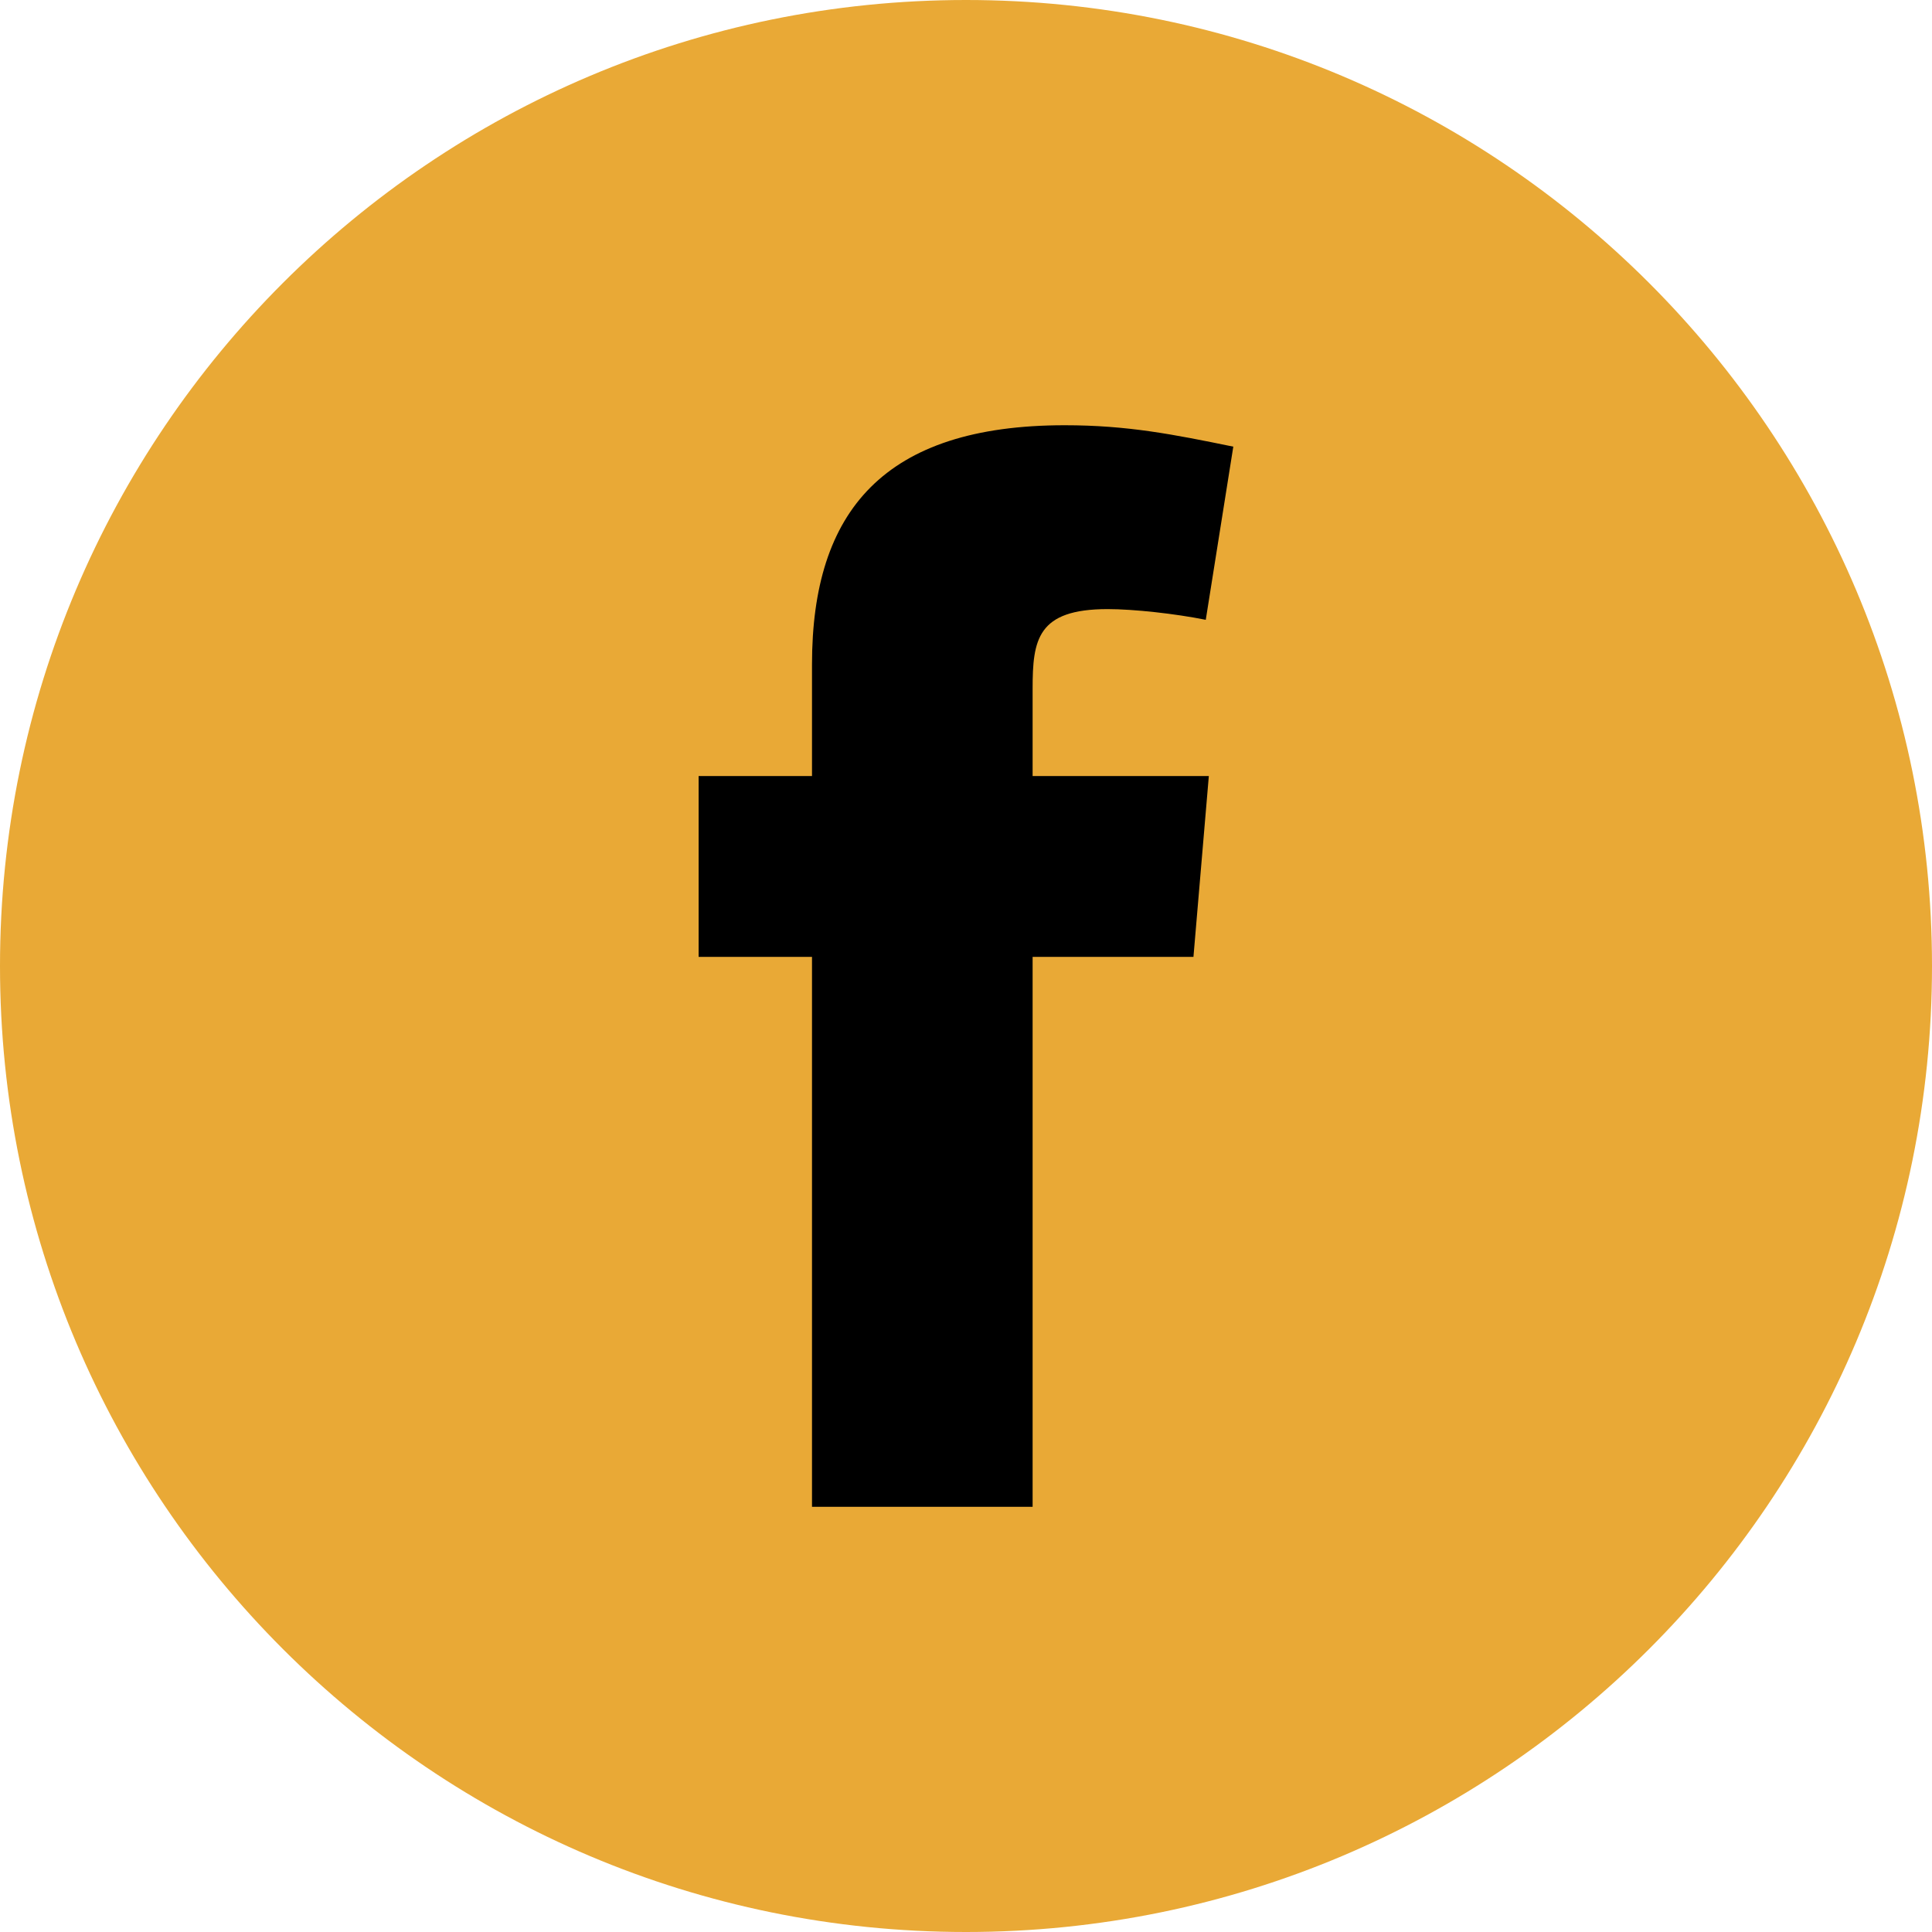
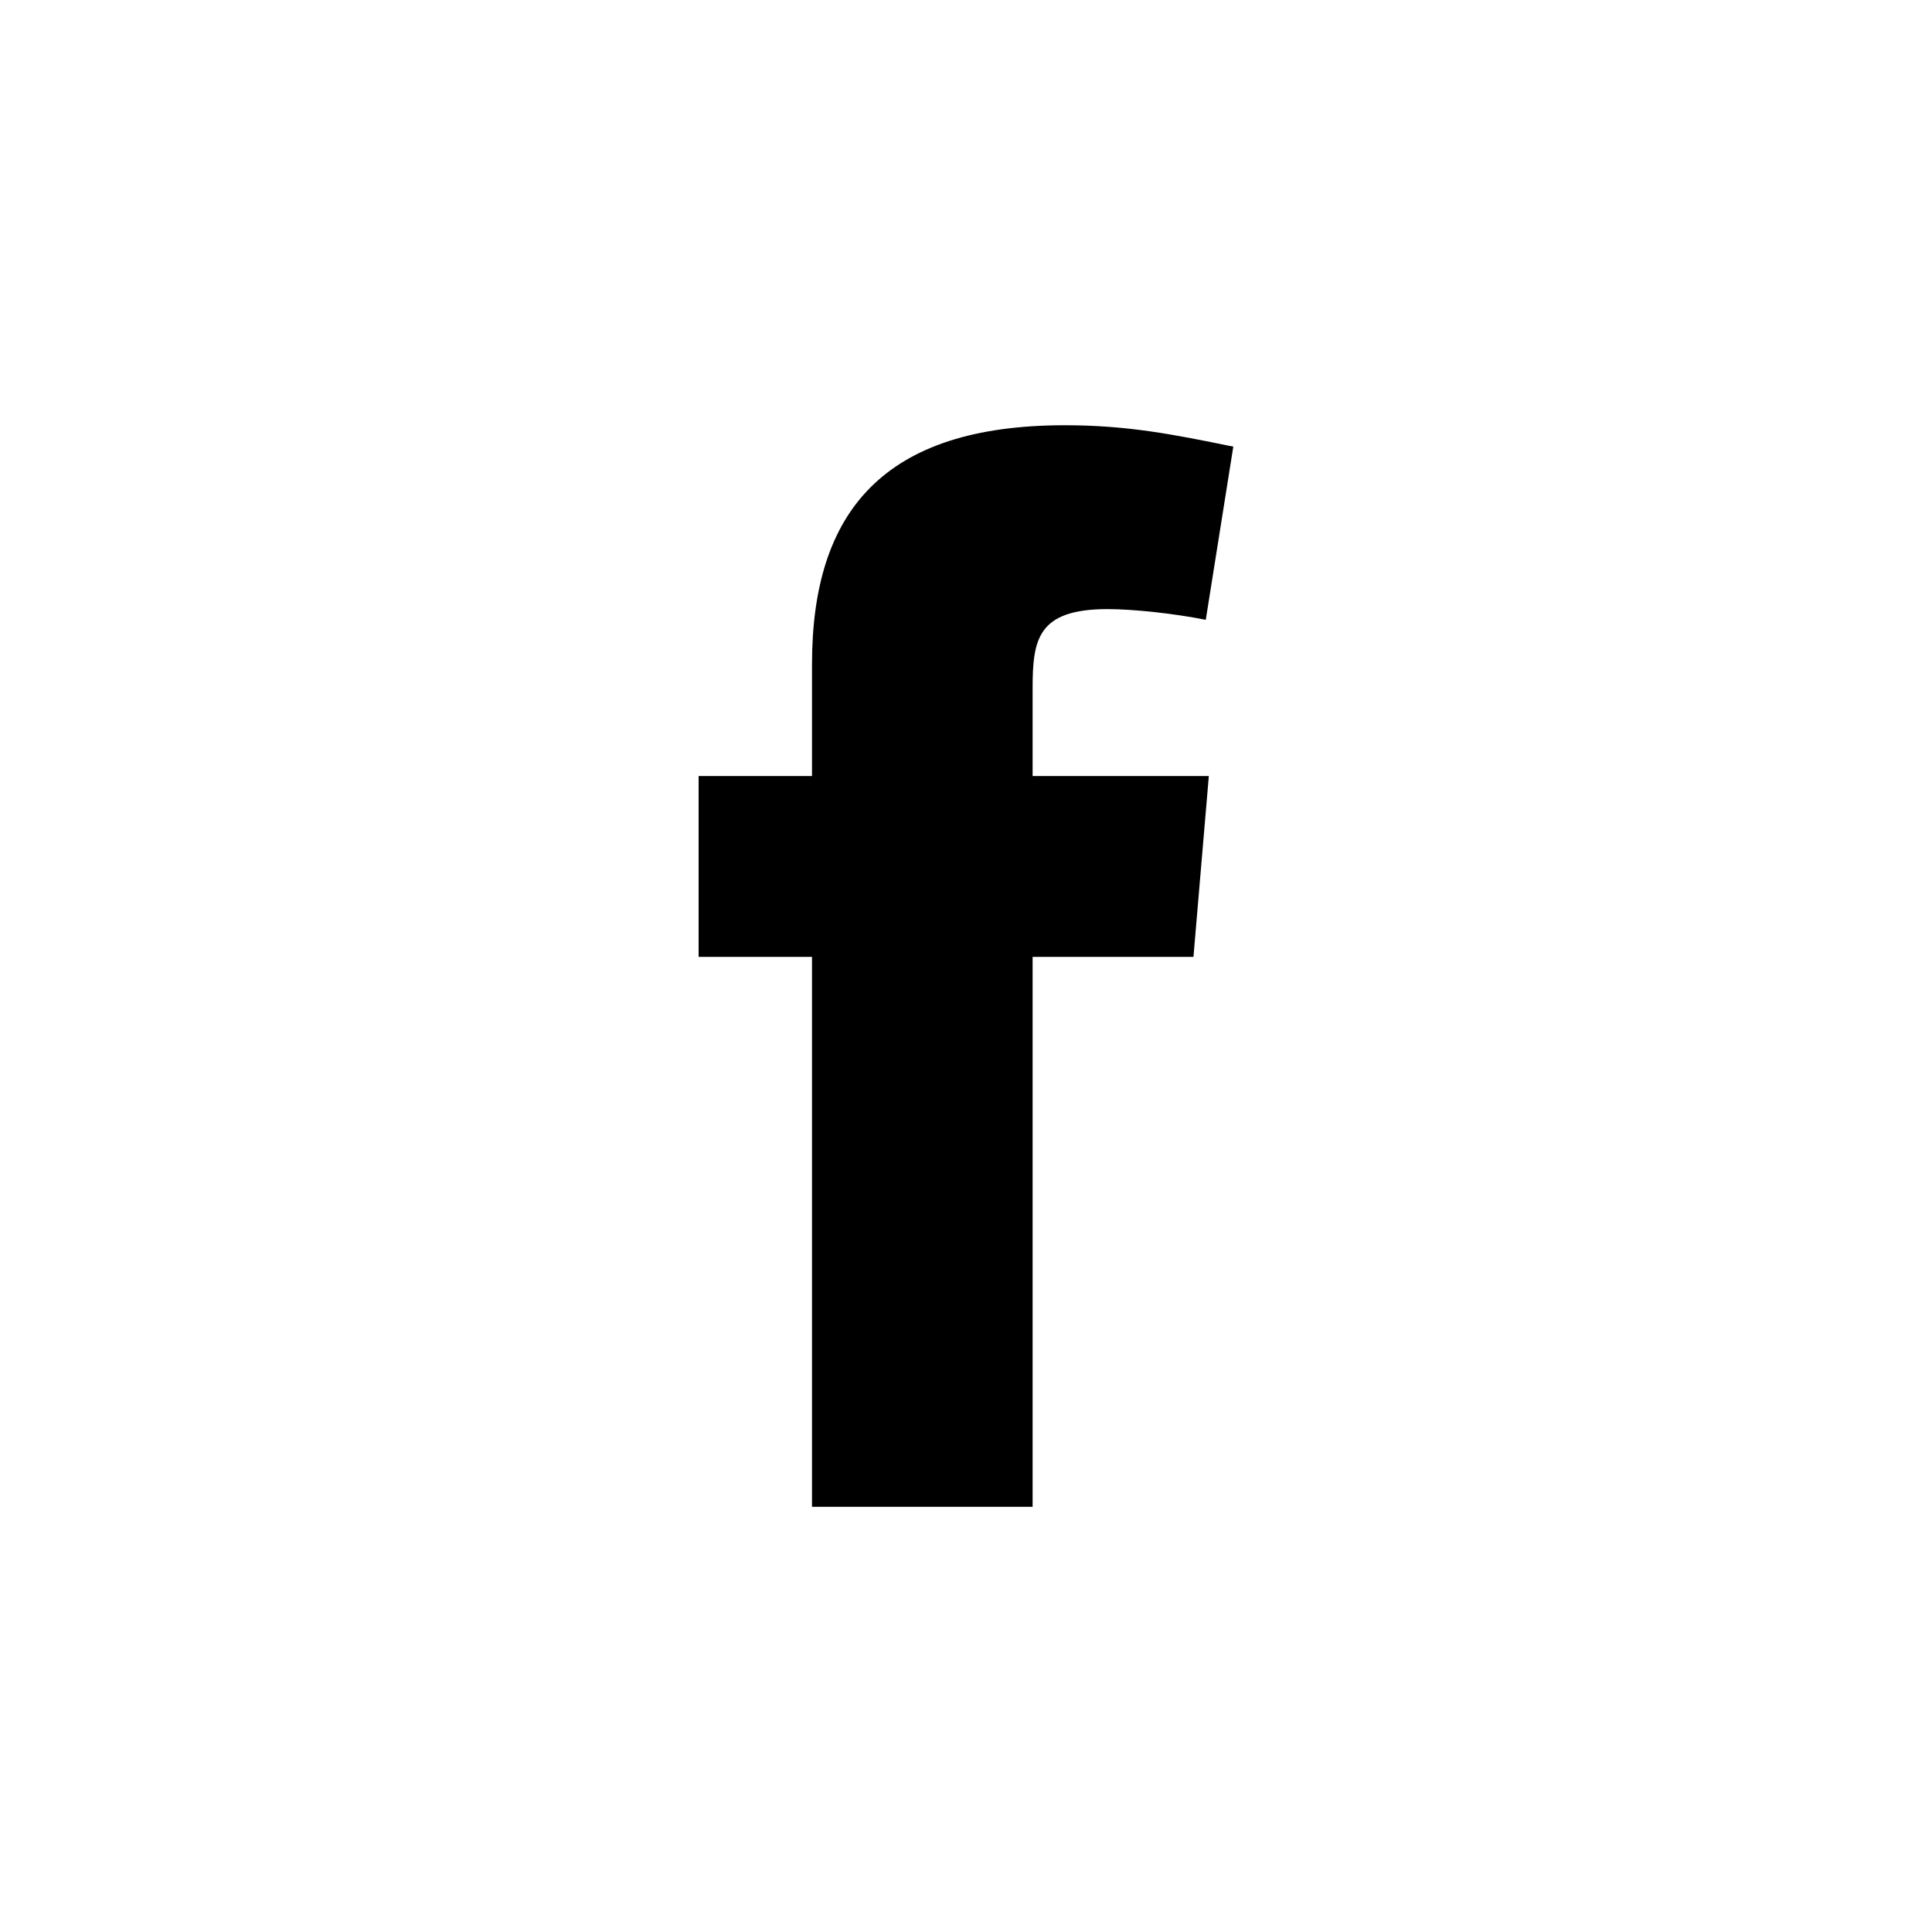
<svg xmlns="http://www.w3.org/2000/svg" width="48" height="48" viewBox="0 0 48 48" fill="none">
-   <path d="M0 24C0 10.745 10.745 0 24 0C37.255 0 48 10.745 48 24C48 37.255 37.255 48 24 48C10.745 48 0 37.255 0 24Z" fill="#E9A936" />
  <path fill-rule="evenodd" clip-rule="evenodd" d="M29.957 15.399C29.195 15.246 28.167 15.133 27.52 15.133C25.769 15.133 25.655 15.894 25.655 17.112V19.281H30.033L29.651 23.773H25.655V37.436H20.174V23.773H17.357V19.281H20.174V16.502C20.174 12.696 21.963 10.565 26.454 10.565C28.015 10.565 29.157 10.793 30.641 11.097L29.957 15.399Z" fill="black" />
</svg>